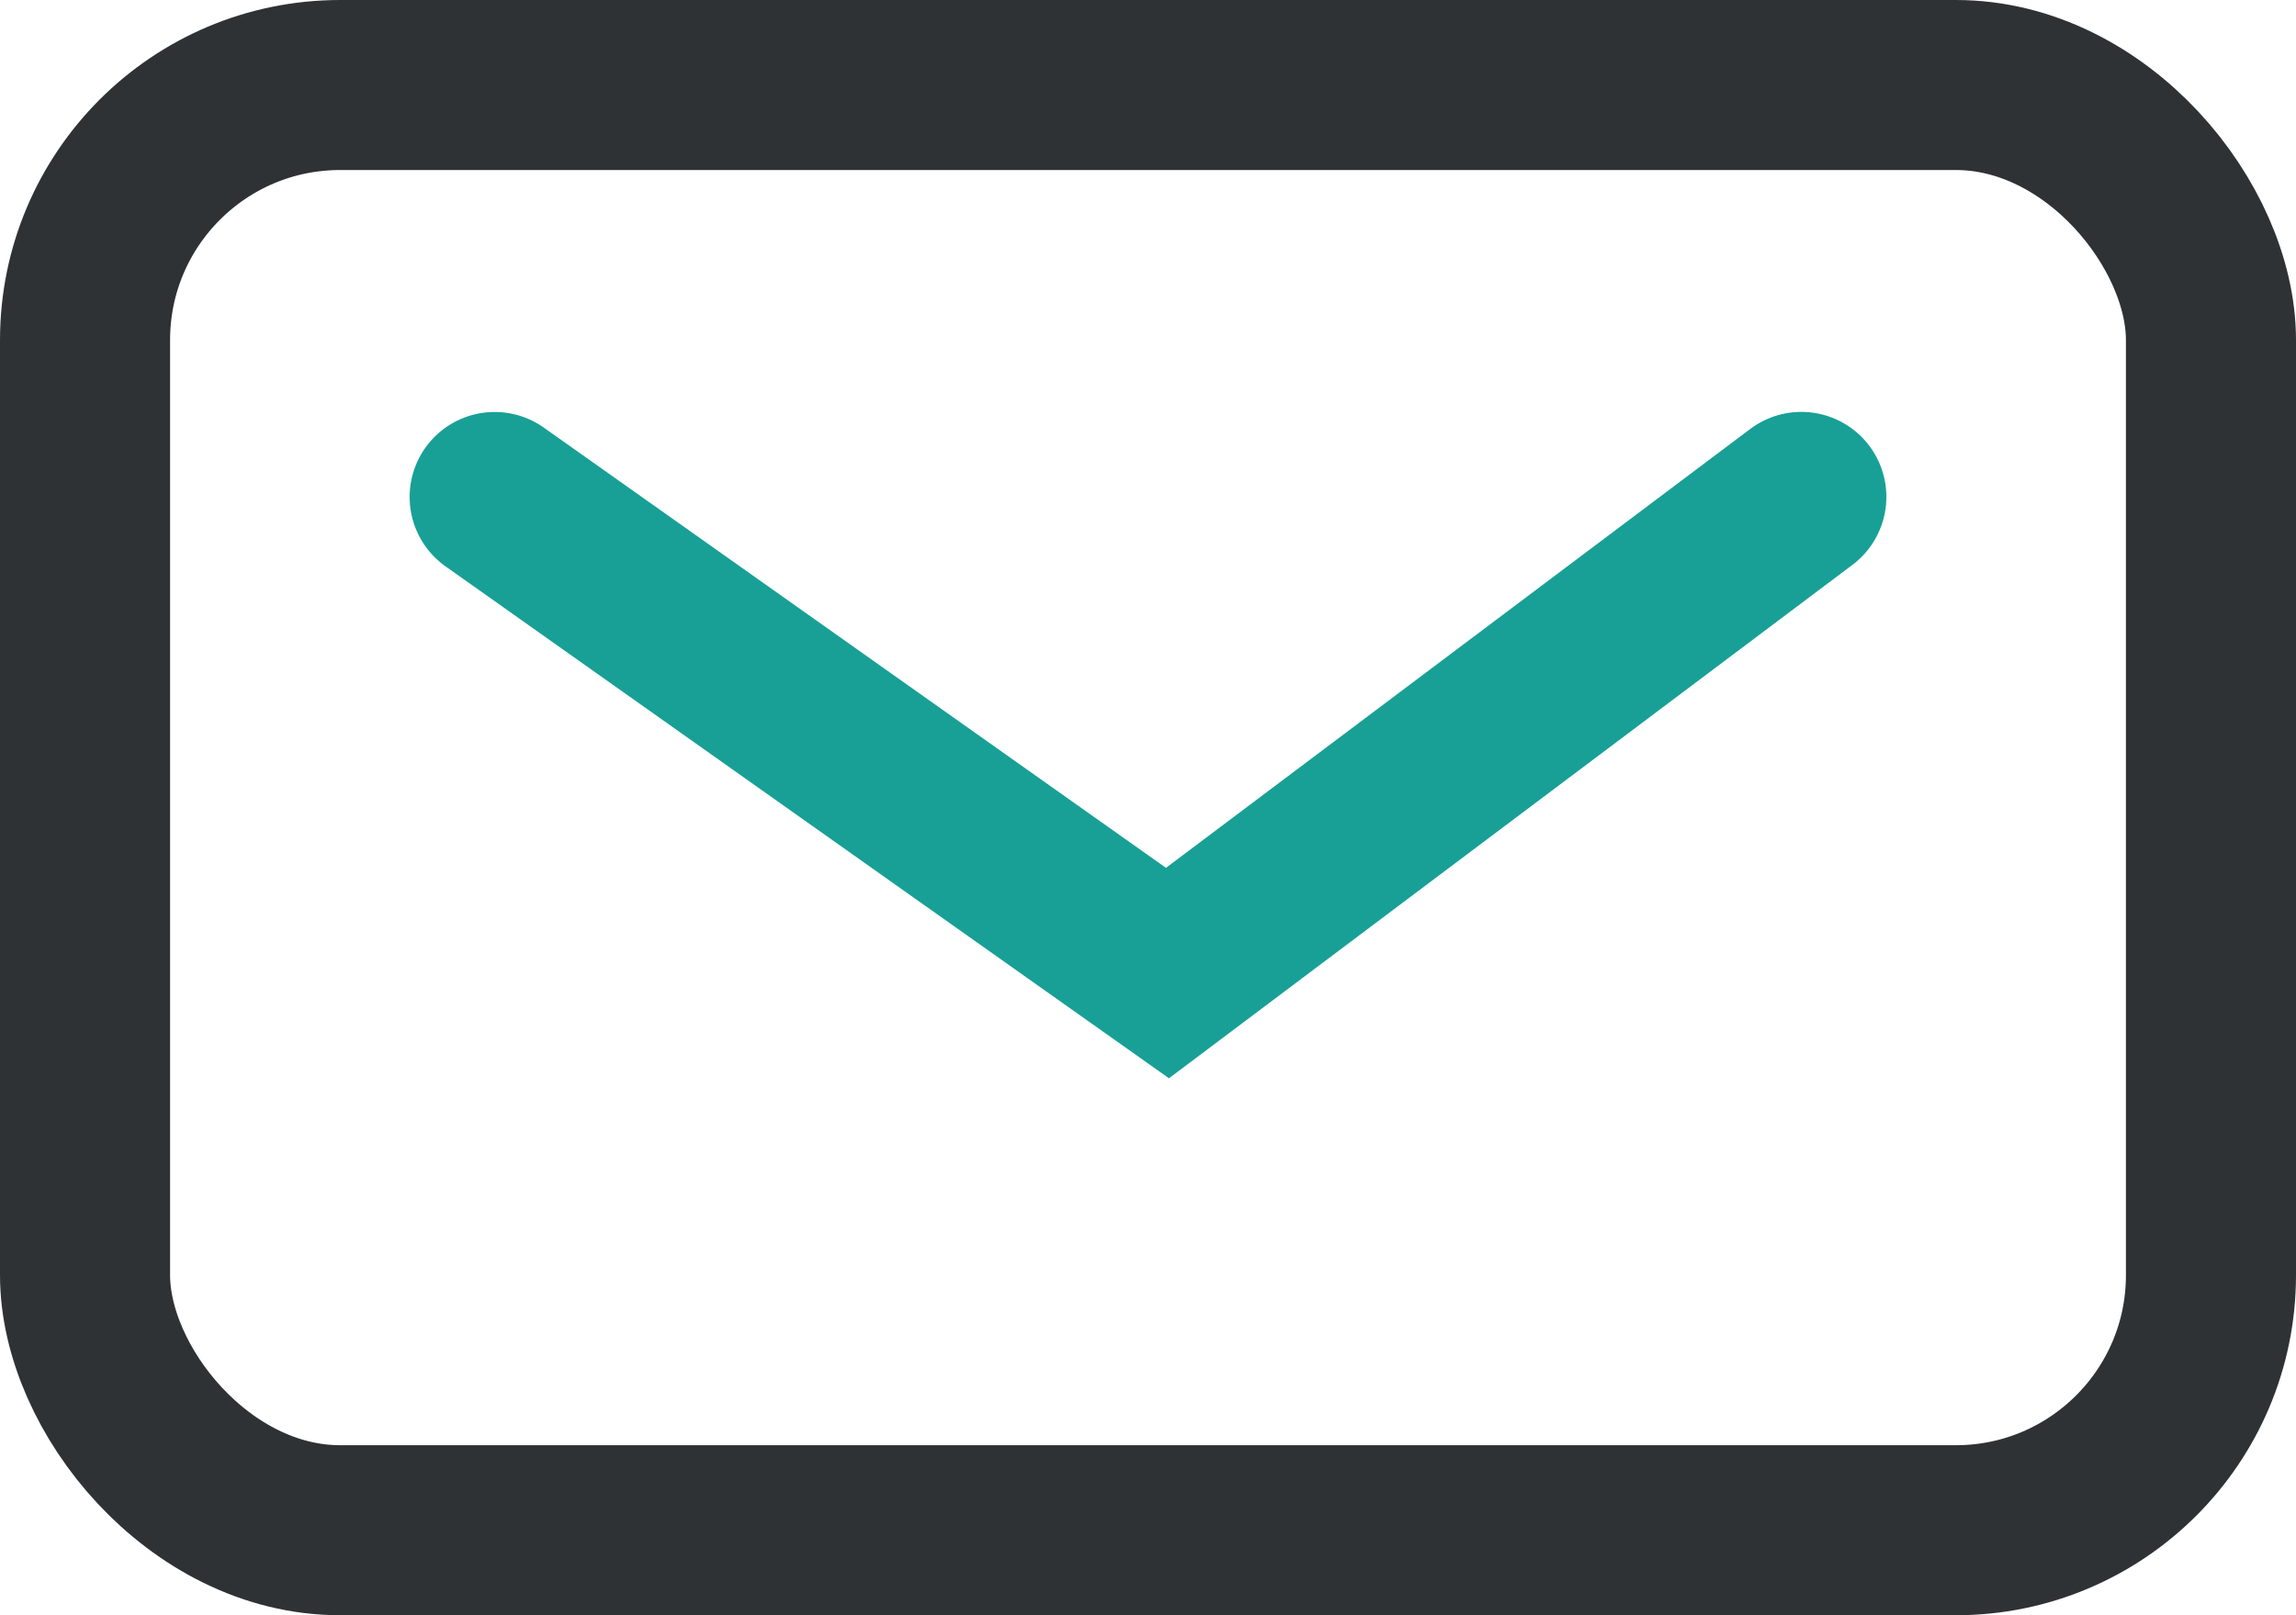
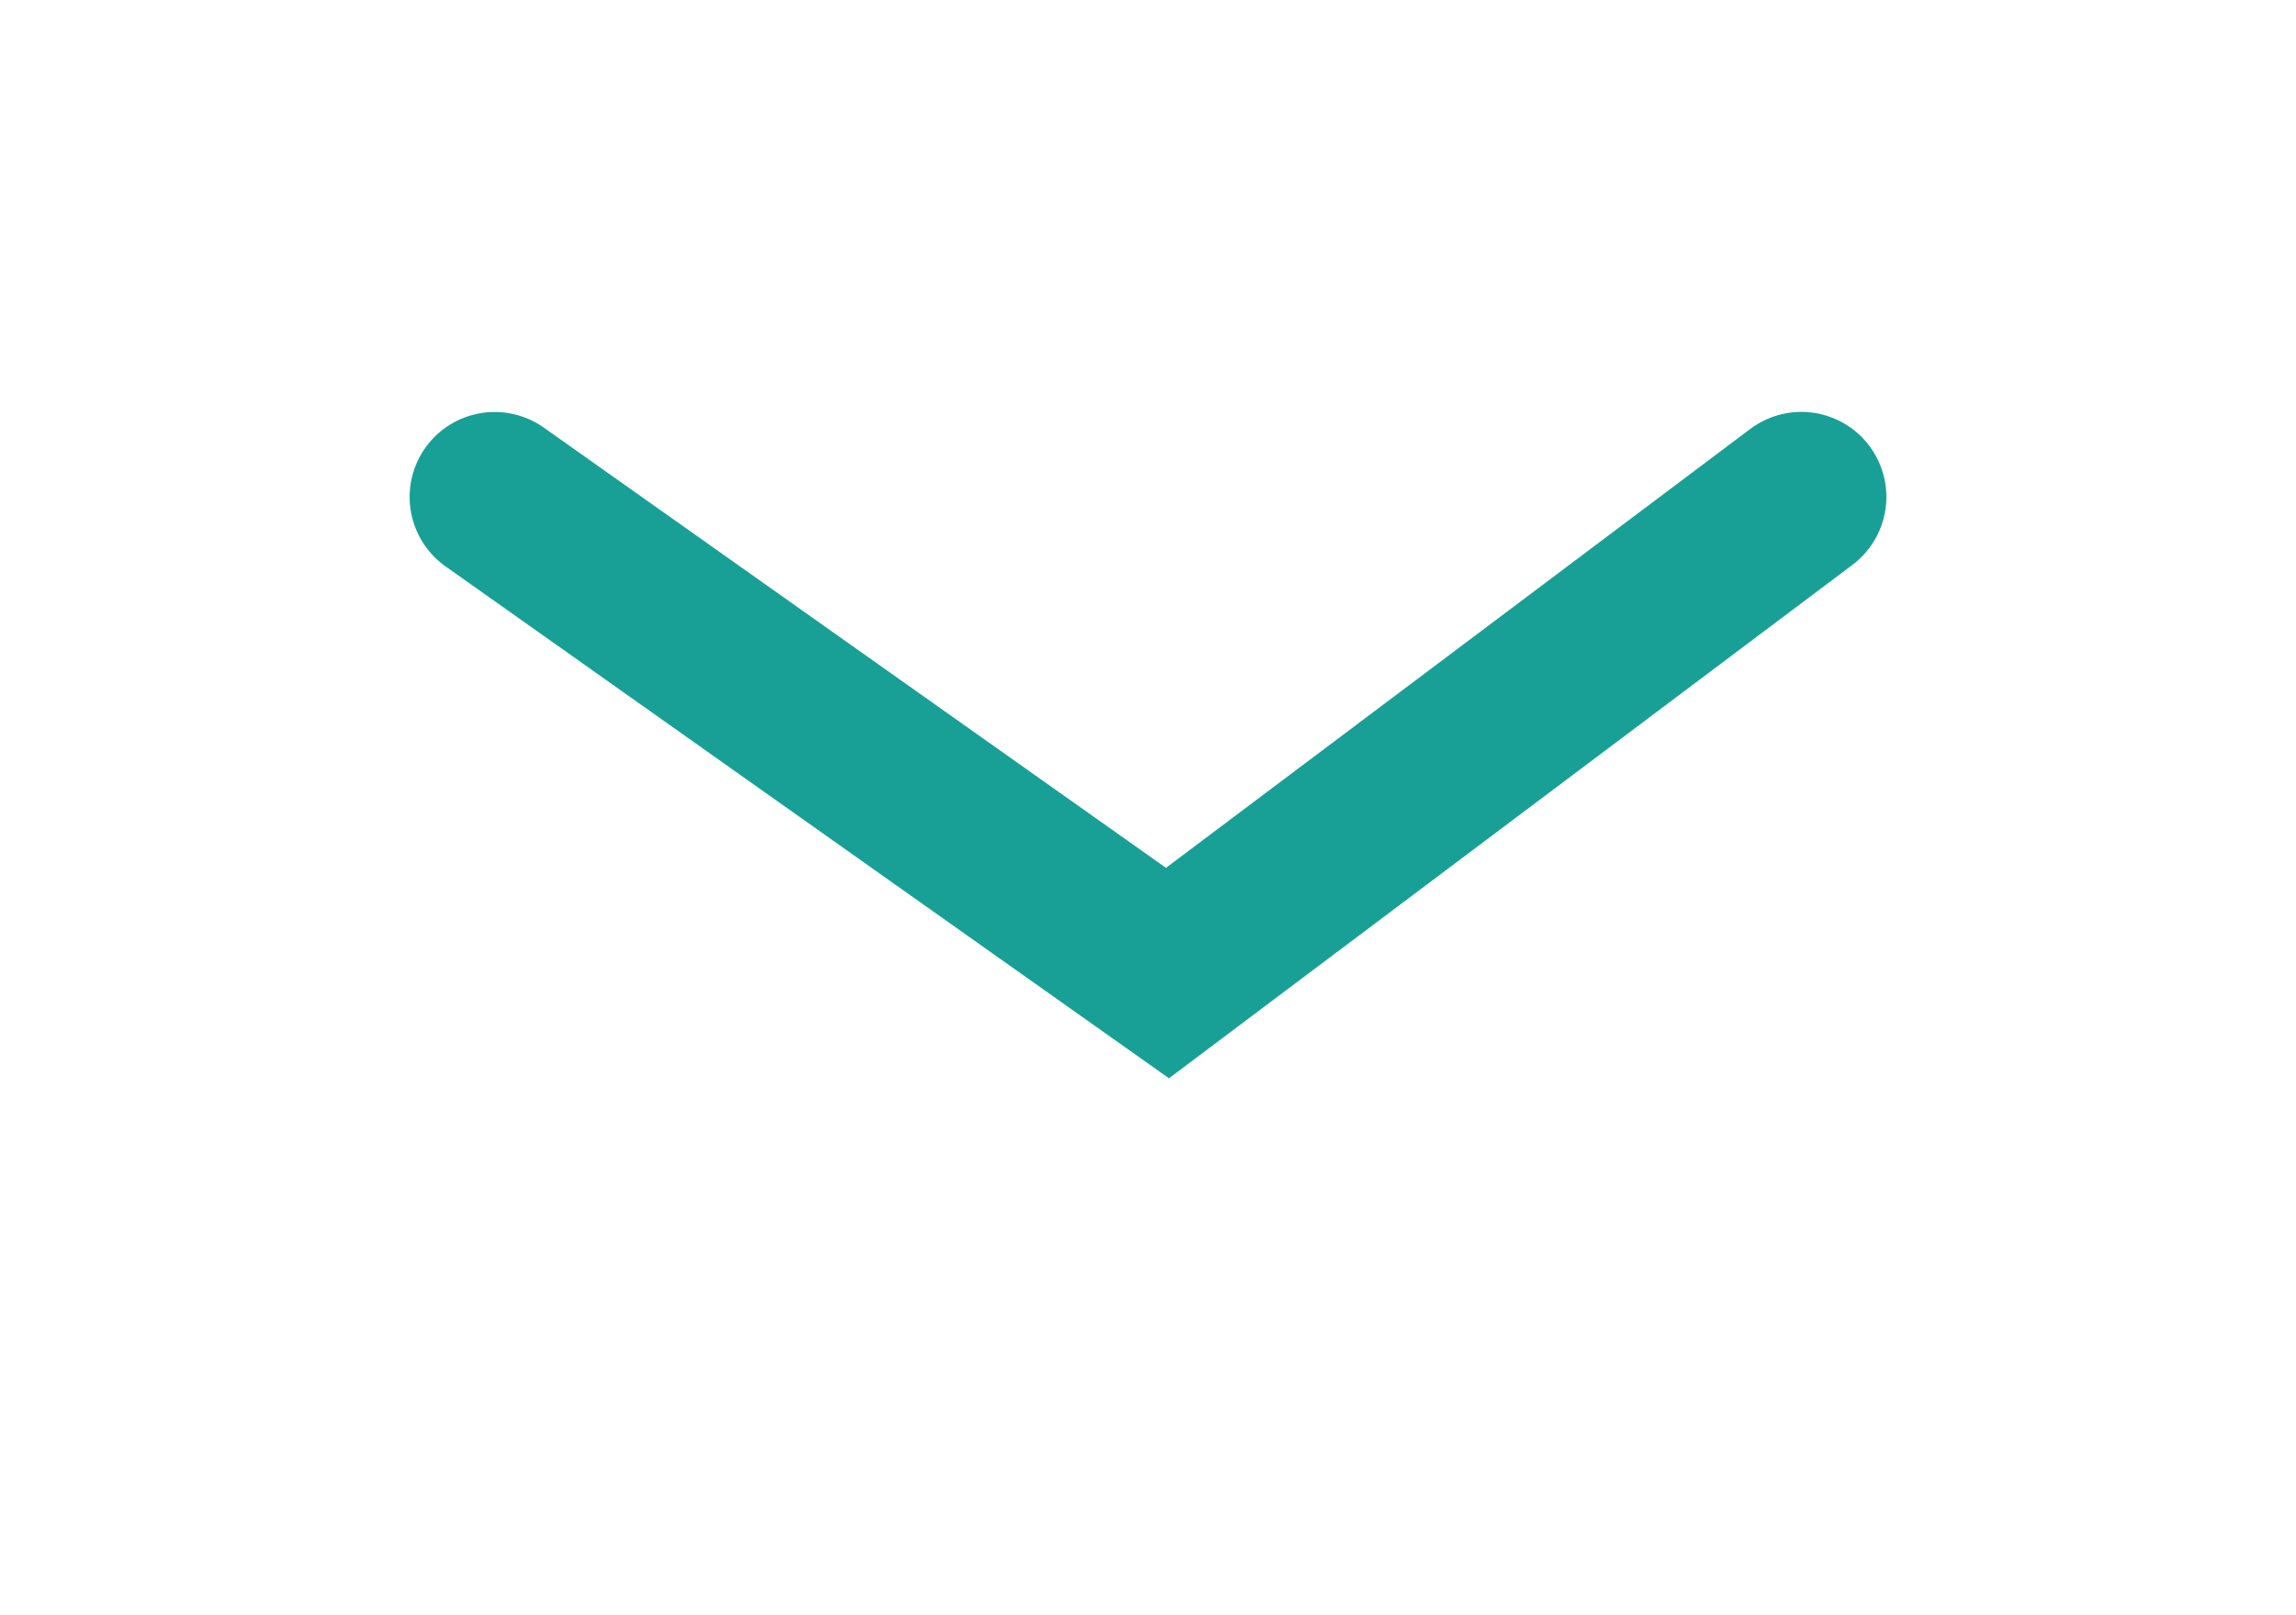
<svg xmlns="http://www.w3.org/2000/svg" width="27" height="19" viewBox="0 0 27 19">
  <g id="Groupe_446" data-name="Groupe 446" transform="translate(-0.496 0.298)">
    <g id="Rectangle_280" data-name="Rectangle 280" transform="translate(0.496 -0.298)" fill="none" stroke="#2f3235" stroke-width="2">
      <rect width="27" height="19" rx="4" stroke="none" />
-       <rect x="1" y="1" width="25" height="17" rx="3" fill="none" />
    </g>
    <path id="Tracé_190" data-name="Tracé 190" d="M-2912.547-1387.139l7.912,5.6.781-.587,6.673-5.014" transform="translate(2918.86 1392.687)" fill="none" stroke="#18a096" stroke-linecap="round" stroke-width="2" />
  </g>
</svg>